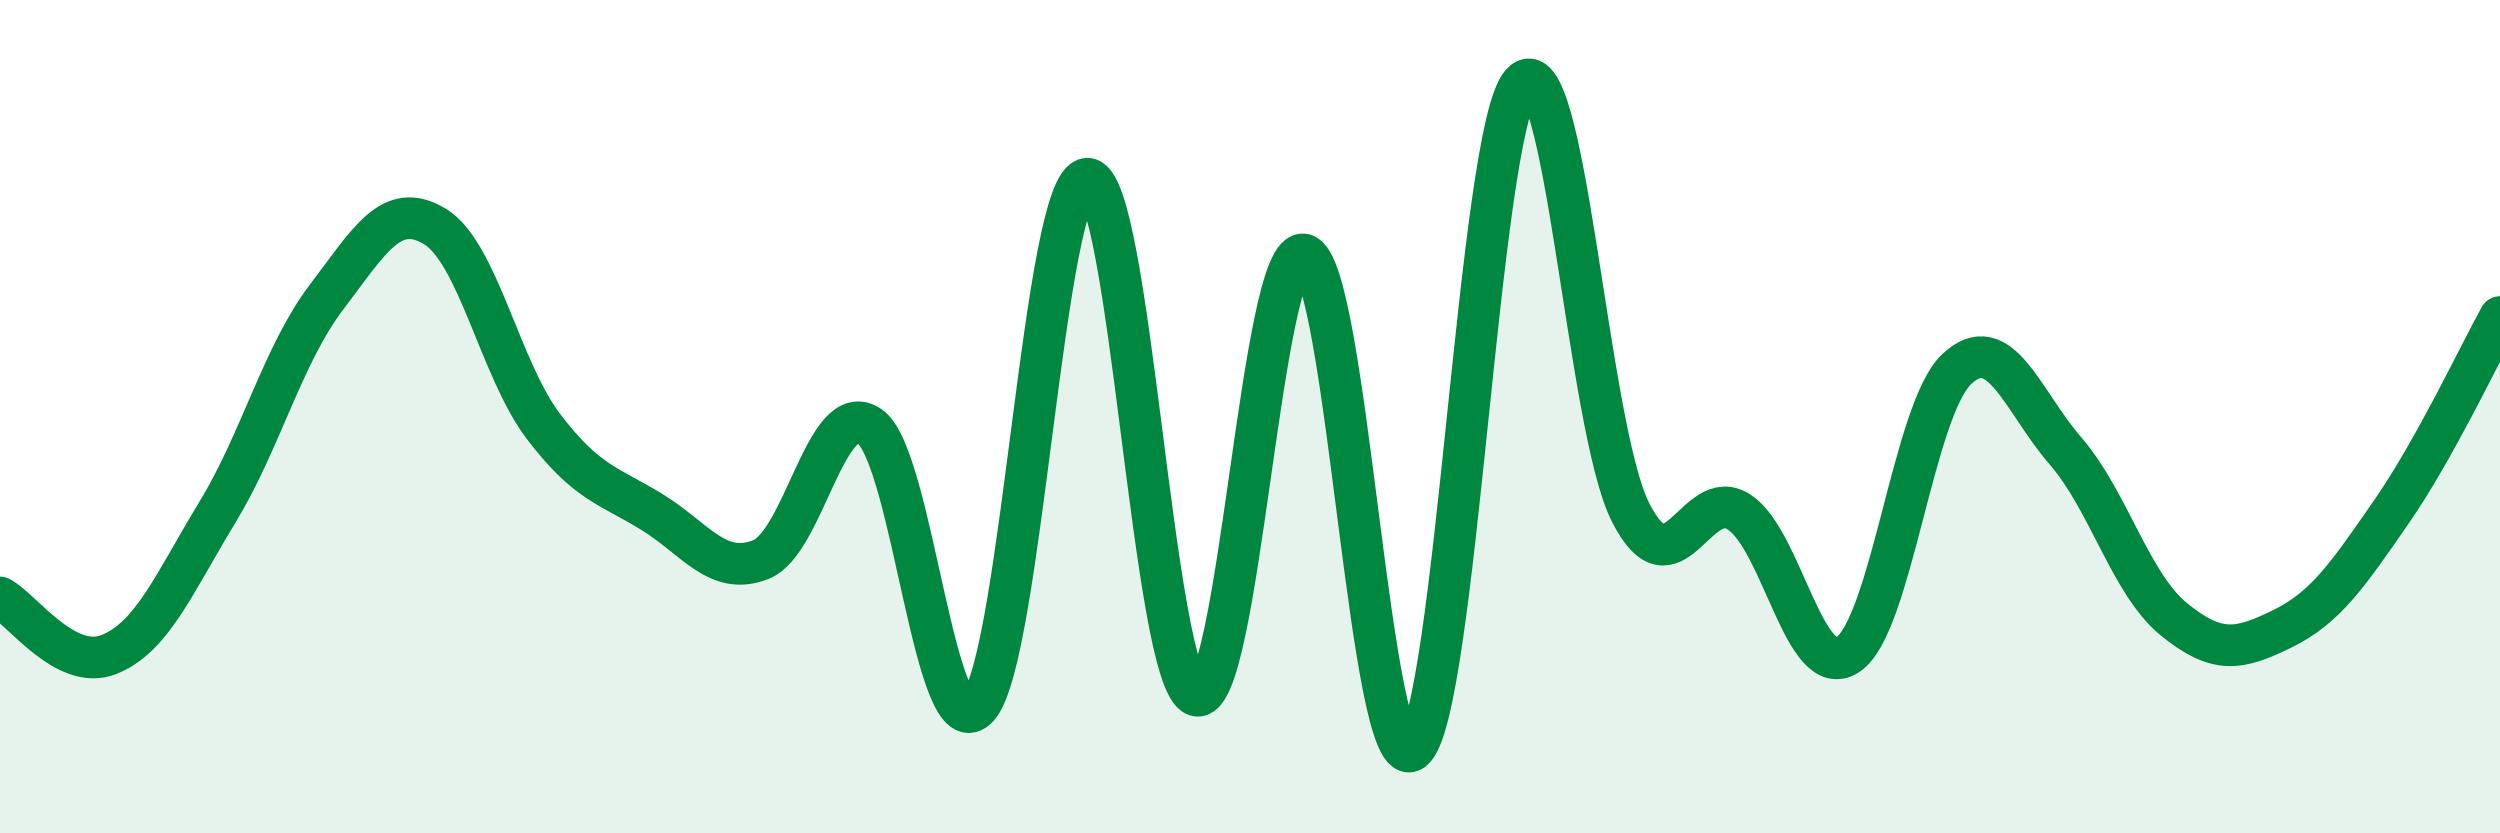
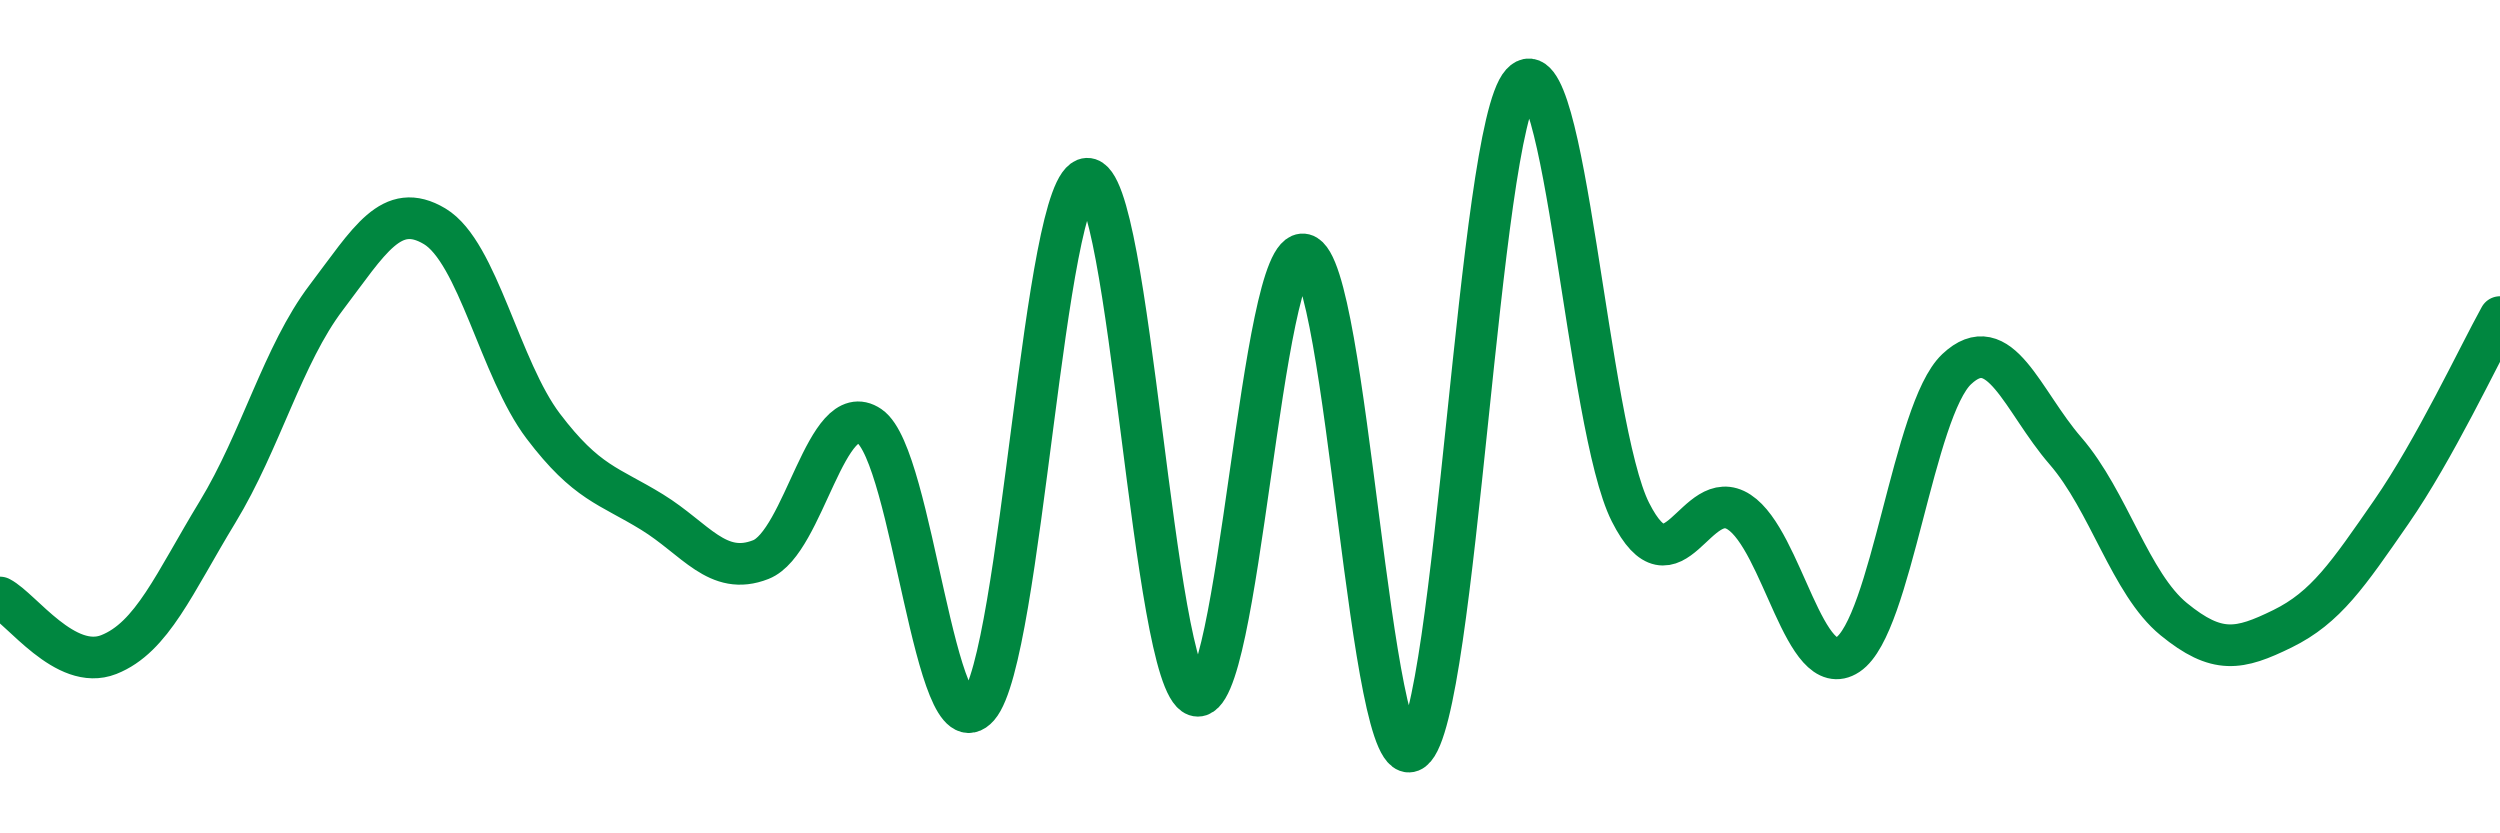
<svg xmlns="http://www.w3.org/2000/svg" width="60" height="20" viewBox="0 0 60 20">
-   <path d="M 0,14.34 C 0.52,14.61 1.57,16.12 2.61,15.71 C 3.65,15.3 4.18,14 5.22,12.29 C 6.26,10.58 6.79,8.51 7.83,7.14 C 8.87,5.77 9.39,4.81 10.43,5.43 C 11.47,6.05 12,8.86 13.04,10.23 C 14.08,11.6 14.61,11.65 15.65,12.29 C 16.69,12.93 17.22,13.84 18.26,13.43 C 19.3,13.02 19.83,9.52 20.87,10.23 C 21.91,10.94 22.44,18.15 23.48,16.96 C 24.52,15.77 25.05,4.34 26.09,4.29 C 27.13,4.24 27.66,16.33 28.7,16.69 C 29.74,17.05 30.26,5.85 31.3,6.11 C 32.34,6.37 32.87,18.82 33.91,18 C 34.95,17.18 35.48,3.14 36.52,2 C 37.56,0.86 38.09,10.23 39.13,12.29 C 40.17,14.35 40.7,11.61 41.74,12.29 C 42.78,12.97 43.31,16.4 44.35,15.71 C 45.39,15.02 45.92,9.84 46.96,8.86 C 48,7.88 48.53,9.62 49.57,10.82 C 50.61,12.02 51.13,14.01 52.17,14.86 C 53.21,15.71 53.74,15.6 54.78,15.09 C 55.82,14.58 56.35,13.79 57.39,12.29 C 58.43,10.79 59.48,8.55 60,7.61L60 20L0 20Z" fill="#008740" opacity="0.1" stroke-linecap="round" stroke-linejoin="round" />
  <path d="M 0,14.34 C 0.52,14.61 1.57,16.12 2.61,15.71 C 3.65,15.3 4.18,14 5.22,12.29 C 6.26,10.58 6.79,8.51 7.83,7.14 C 8.87,5.77 9.39,4.81 10.43,5.43 C 11.47,6.05 12,8.86 13.04,10.23 C 14.08,11.6 14.61,11.65 15.65,12.29 C 16.69,12.93 17.22,13.84 18.26,13.43 C 19.3,13.02 19.83,9.52 20.87,10.23 C 21.91,10.94 22.44,18.15 23.48,16.96 C 24.52,15.77 25.05,4.34 26.09,4.29 C 27.13,4.24 27.66,16.33 28.7,16.69 C 29.74,17.05 30.26,5.85 31.3,6.11 C 32.34,6.37 32.87,18.82 33.91,18 C 34.95,17.18 35.48,3.14 36.52,2 C 37.56,0.86 38.09,10.23 39.13,12.29 C 40.17,14.35 40.7,11.61 41.74,12.29 C 42.78,12.97 43.31,16.4 44.35,15.71 C 45.39,15.02 45.92,9.84 46.96,8.86 C 48,7.88 48.53,9.62 49.57,10.82 C 50.61,12.02 51.13,14.01 52.17,14.86 C 53.21,15.71 53.74,15.6 54.78,15.09 C 55.82,14.58 56.35,13.79 57.39,12.29 C 58.43,10.79 59.48,8.55 60,7.61" stroke="#008740" stroke-width="1" fill="none" stroke-linecap="round" stroke-linejoin="round" />
</svg>